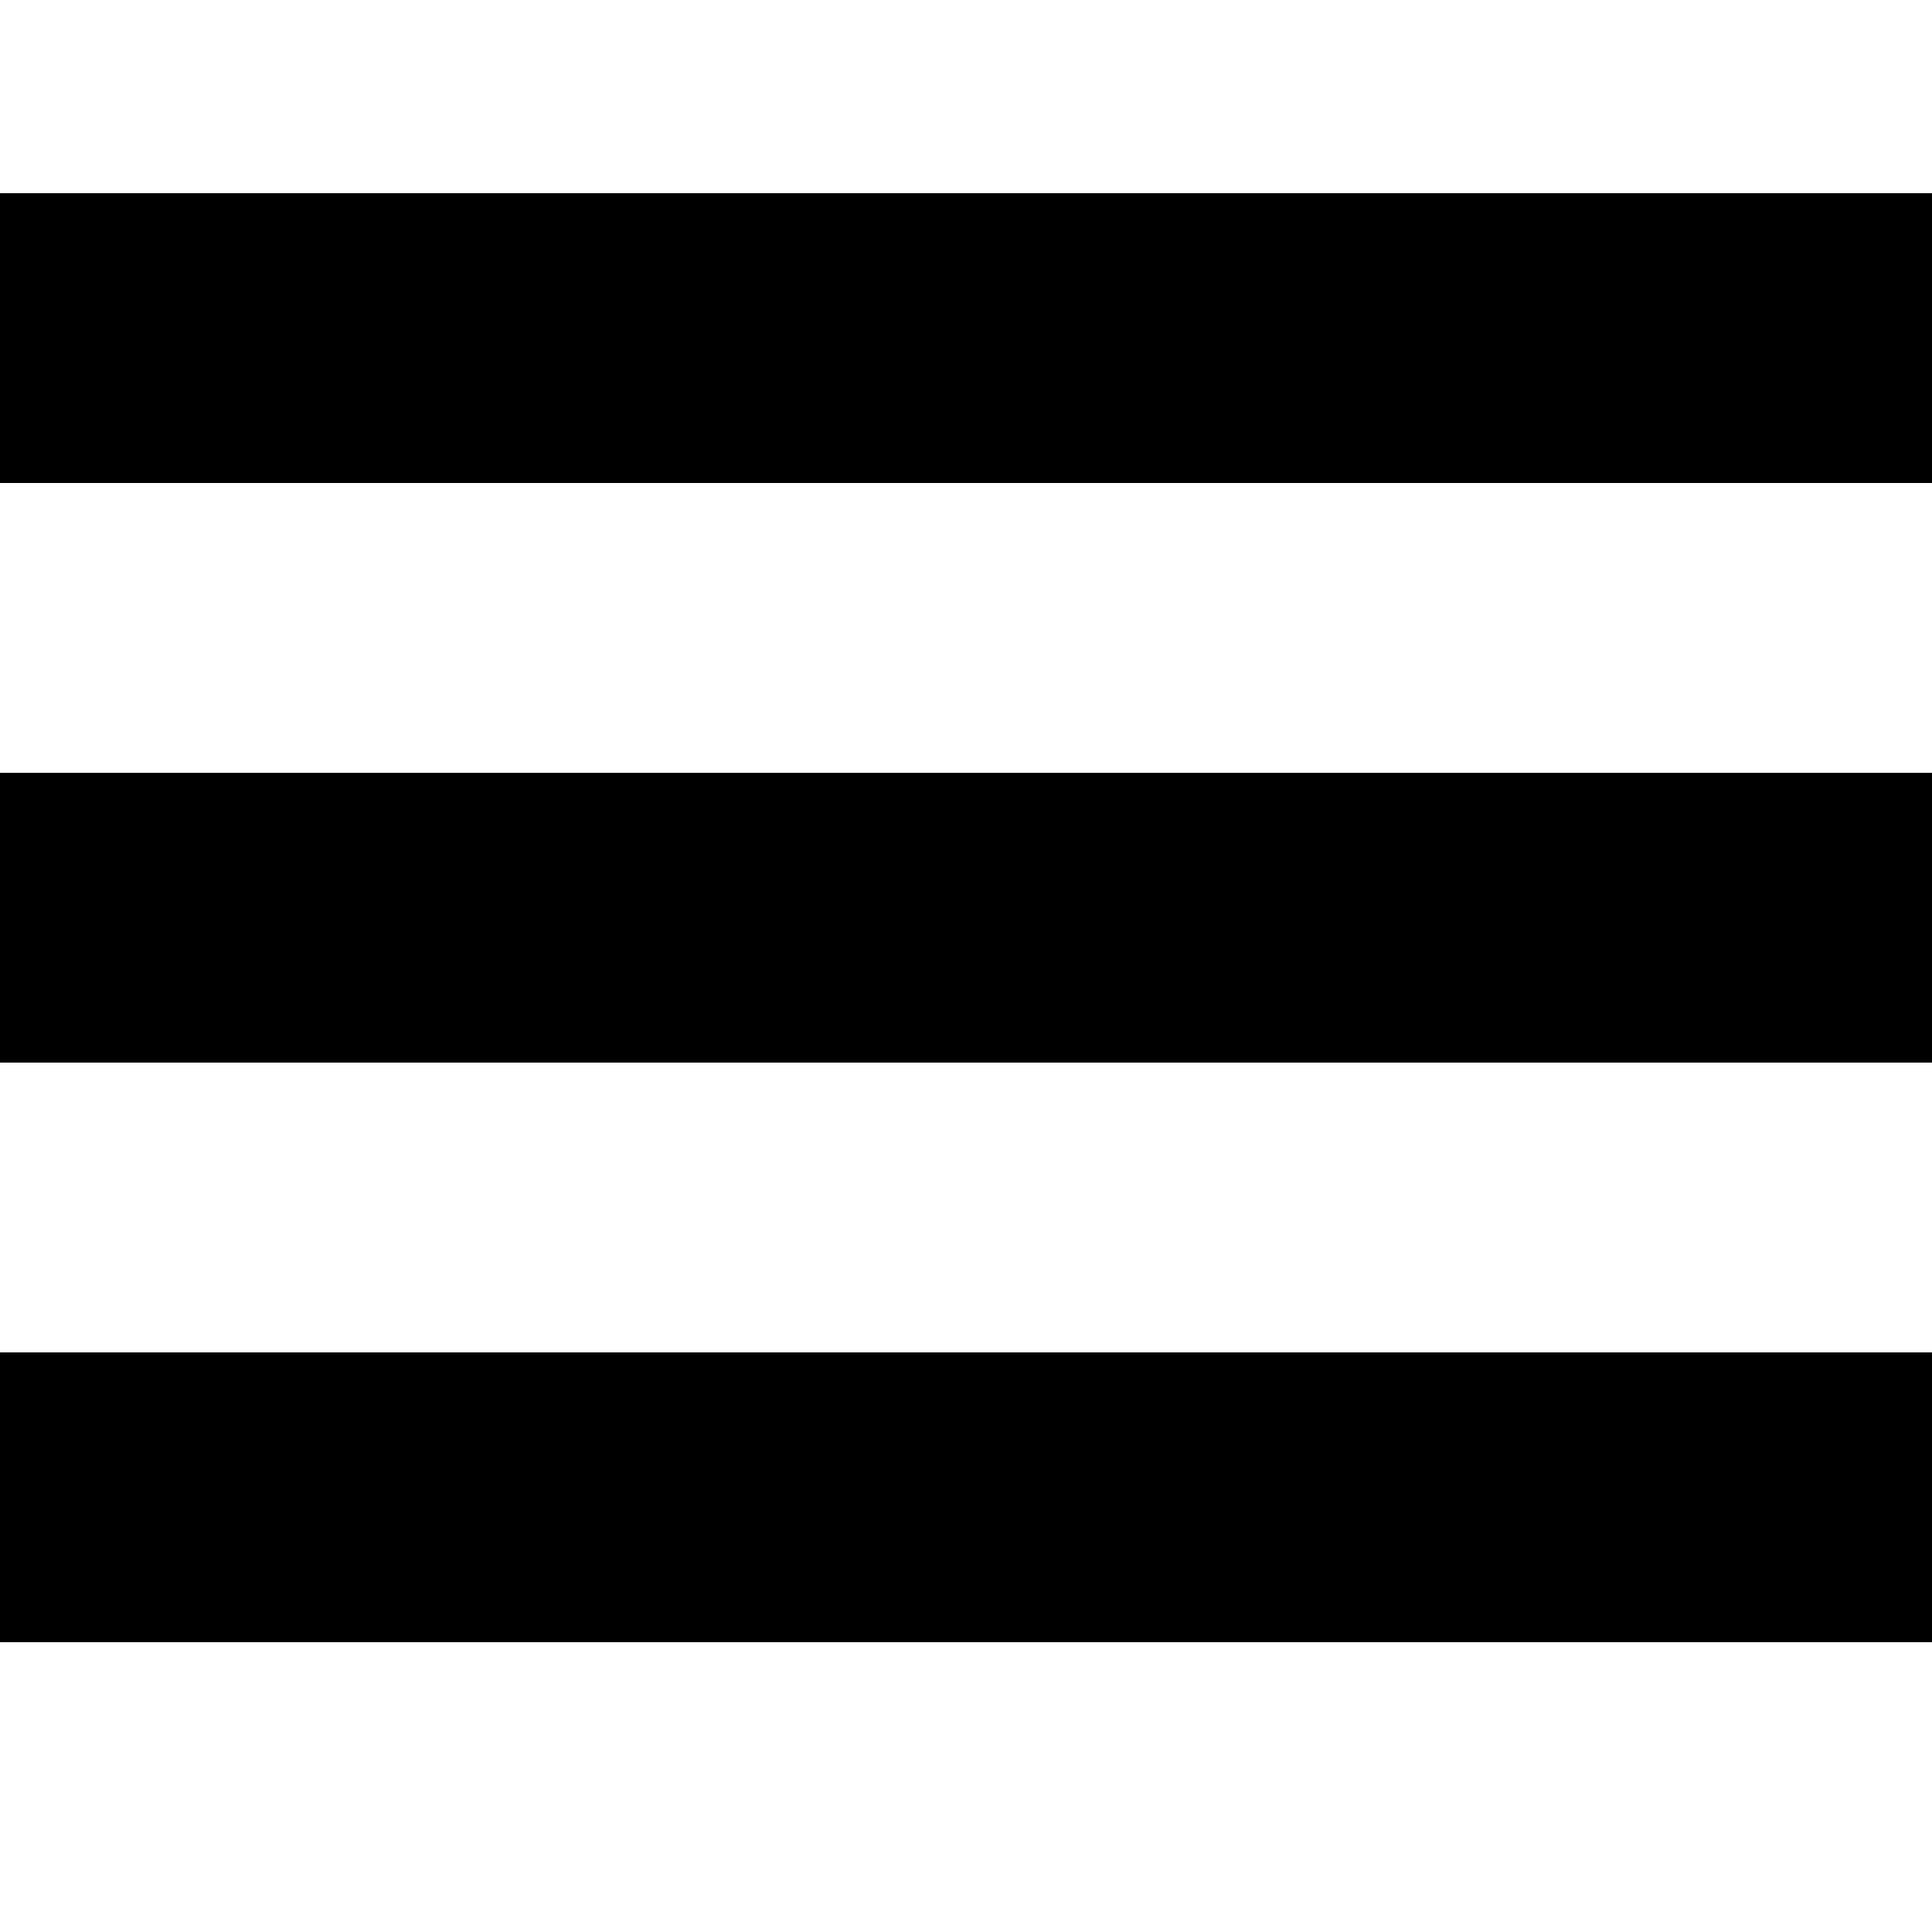
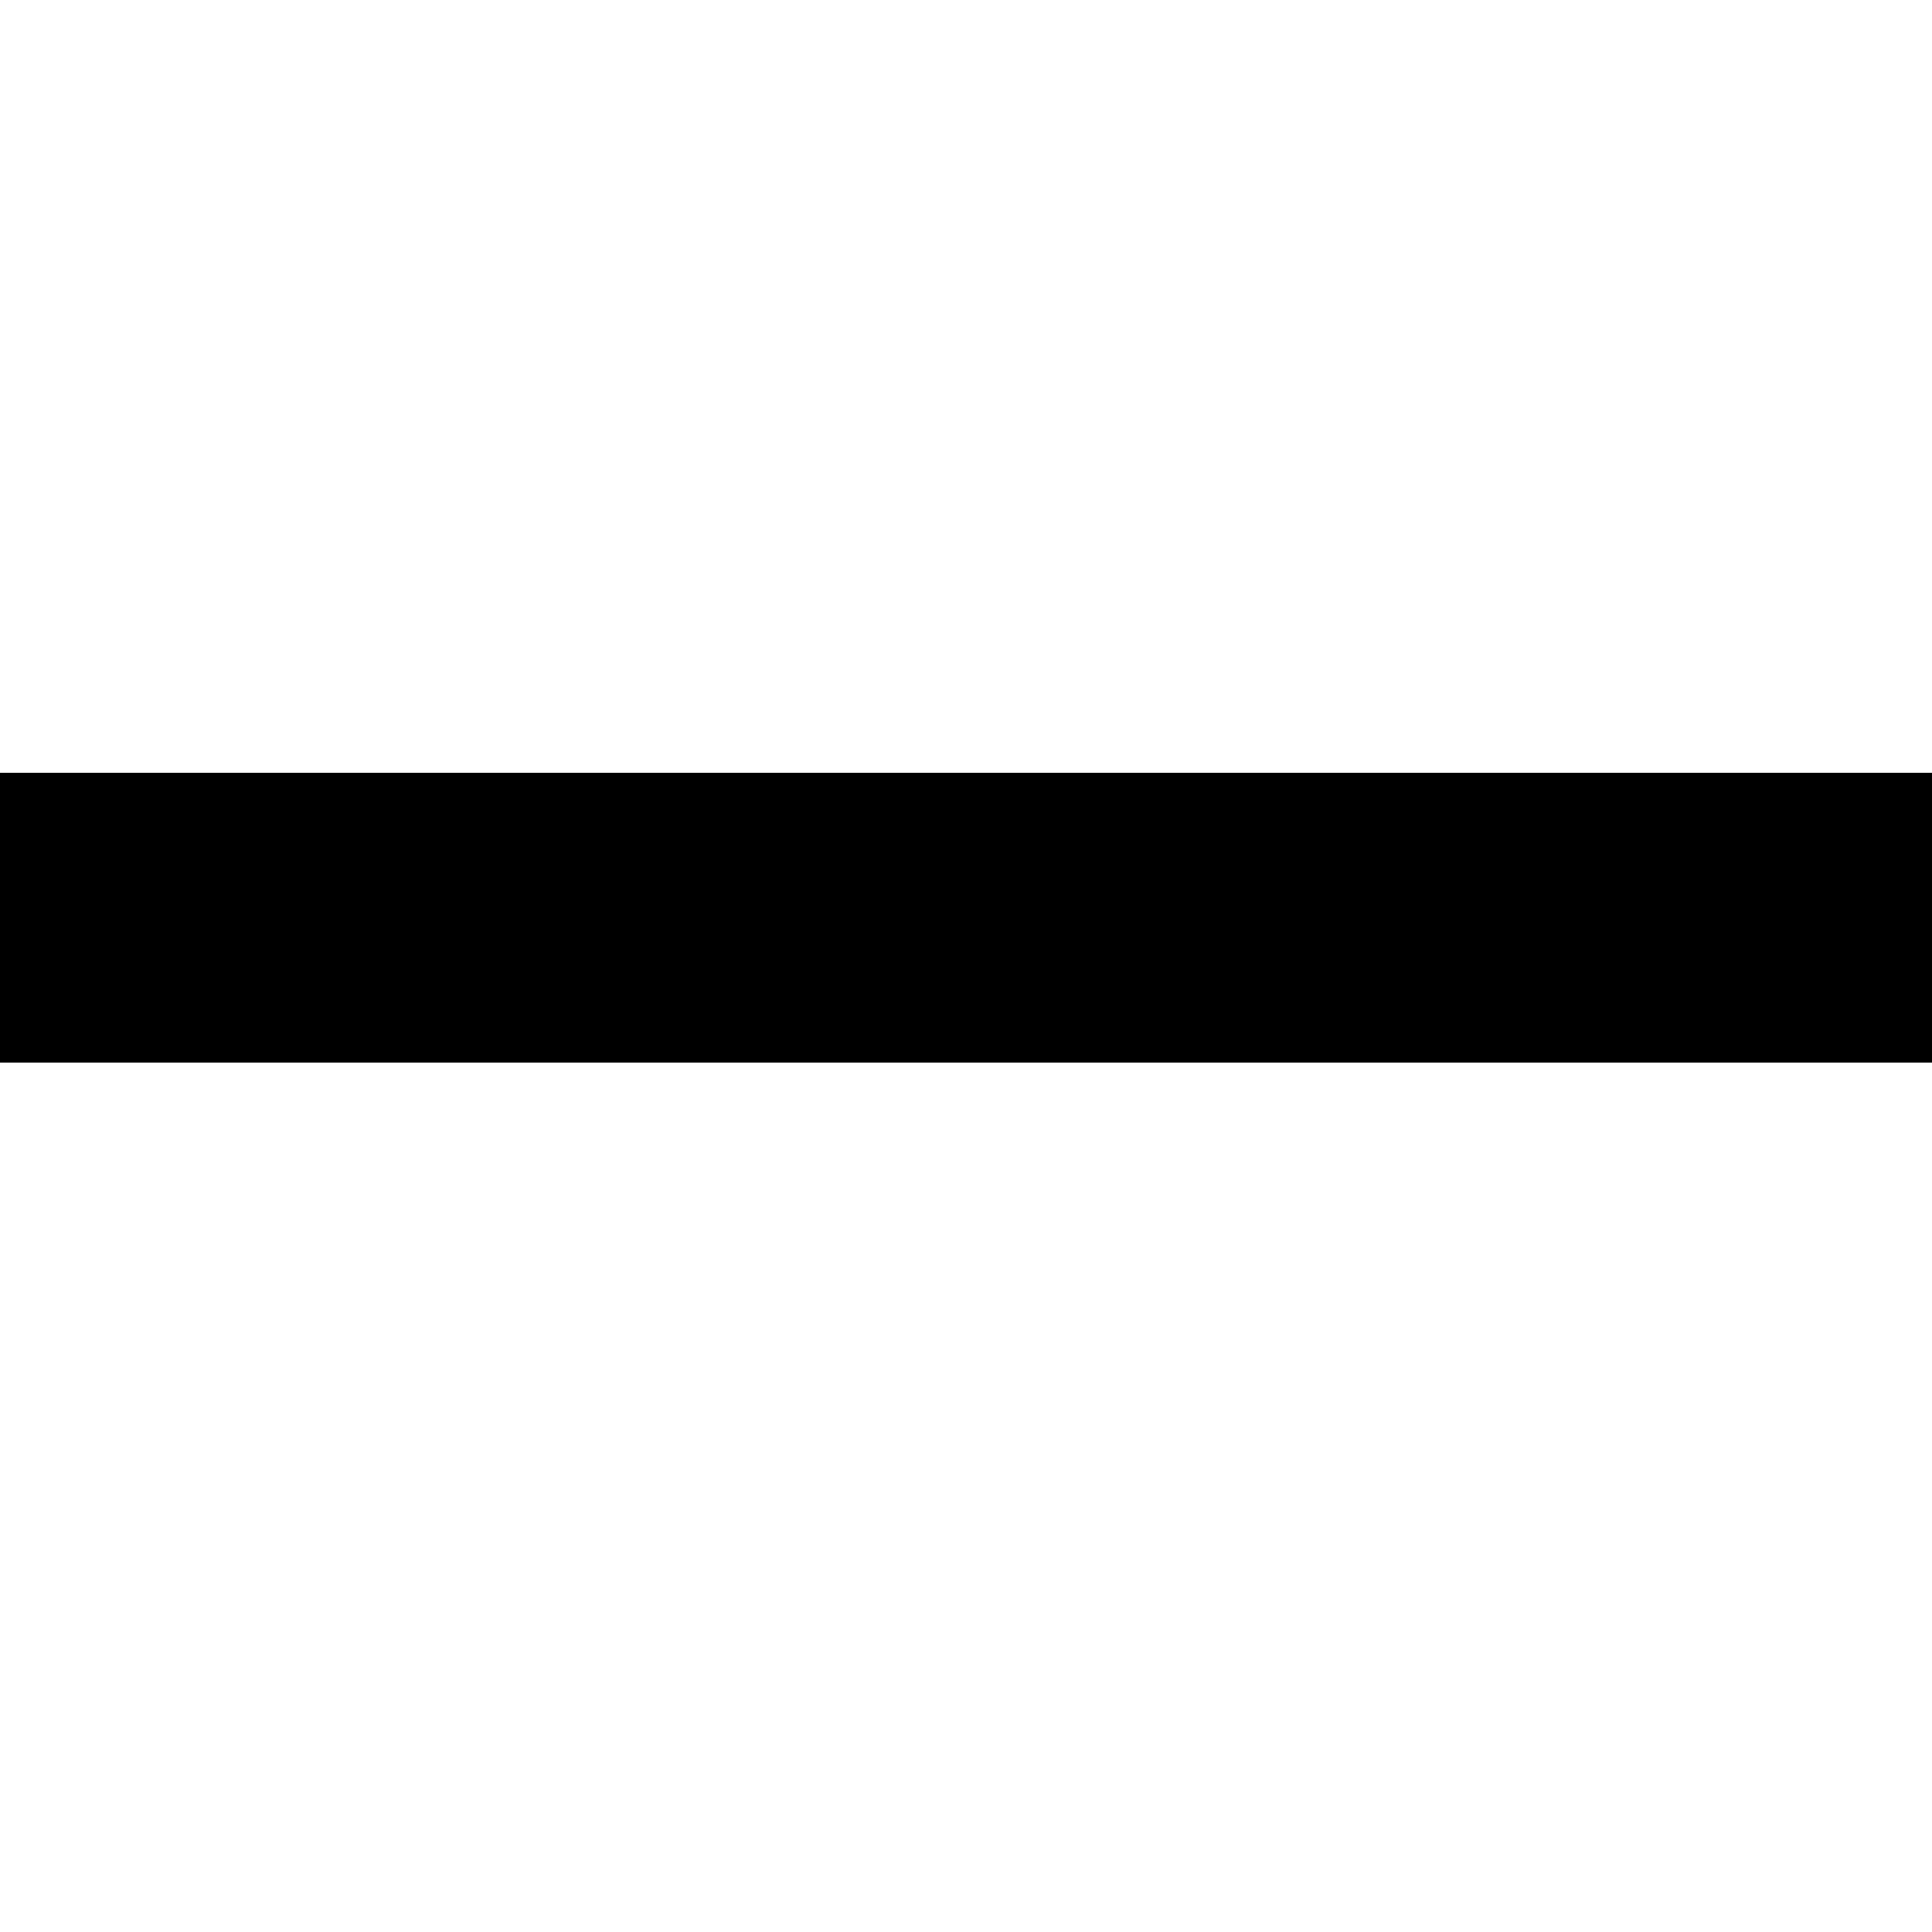
<svg xmlns="http://www.w3.org/2000/svg" viewBox="0 0 100 80" width="20" height="20">
  <style type="text/css">
	rect { fill: hsl(23deg, 98%, 39%); }
  </style>
-   <rect width="100" height="15" />
  <rect y="30" width="100" height="15" />
-   <rect y="60" width="100" height="15" />
</svg>